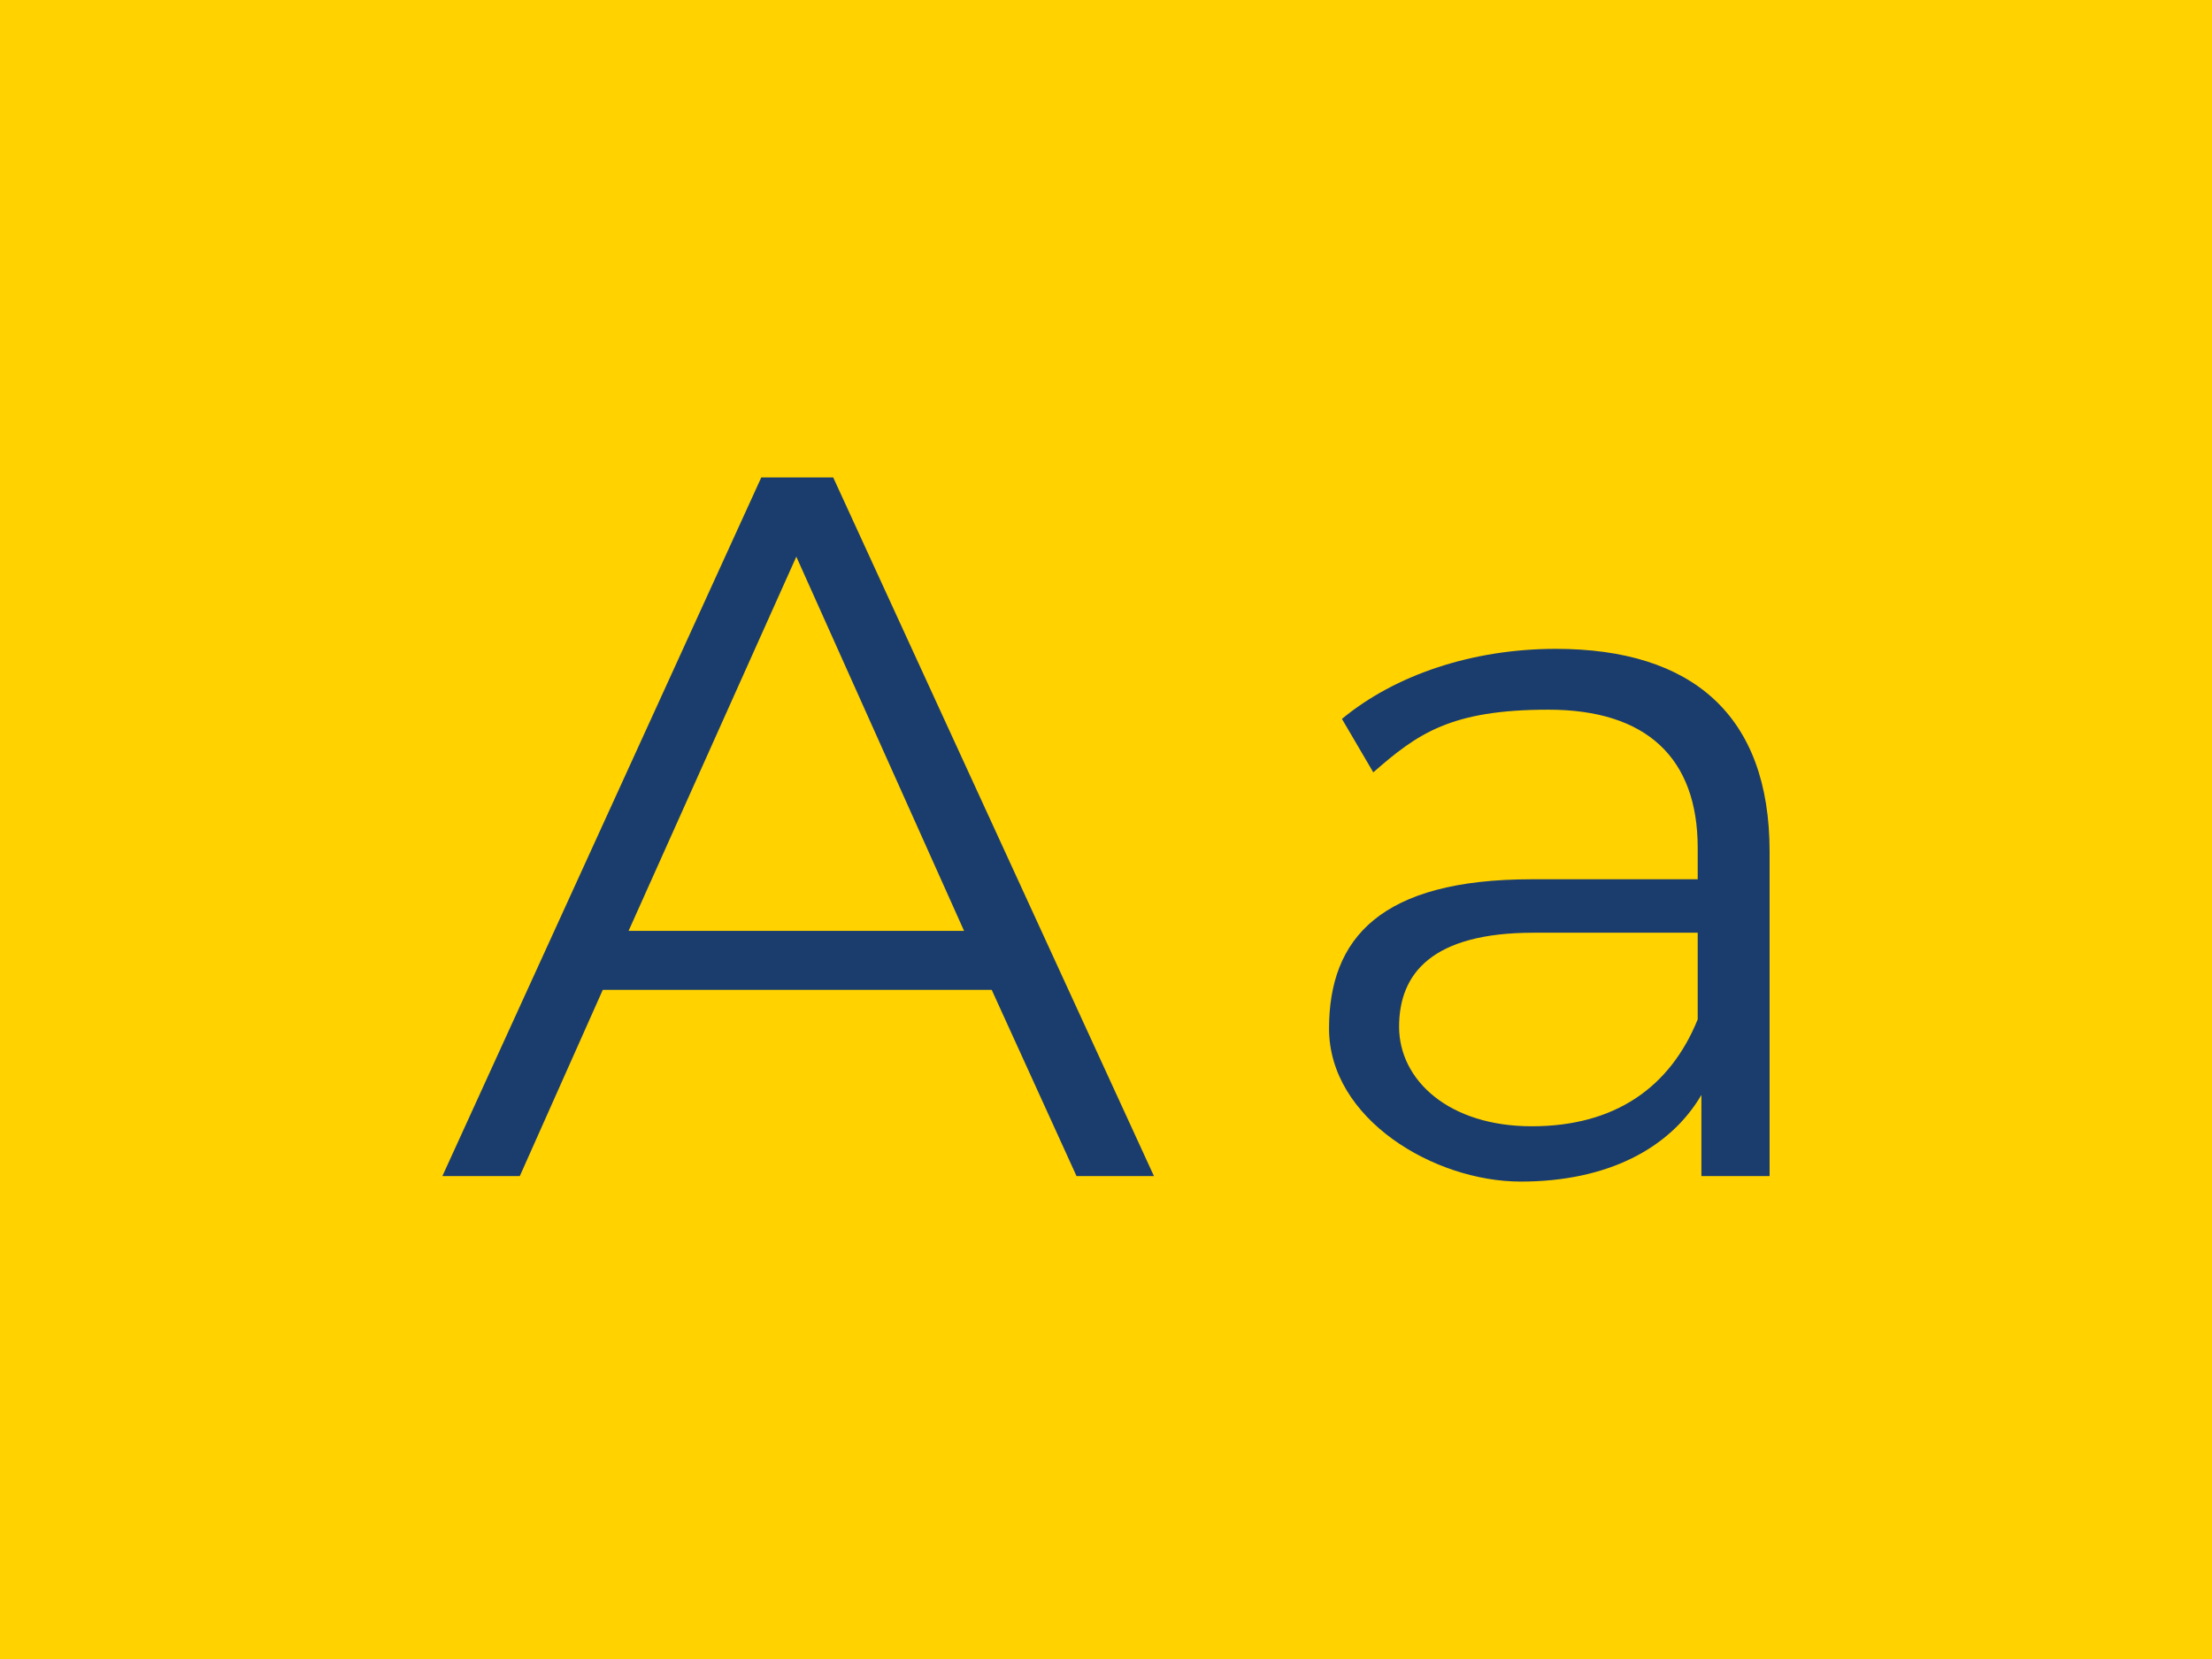
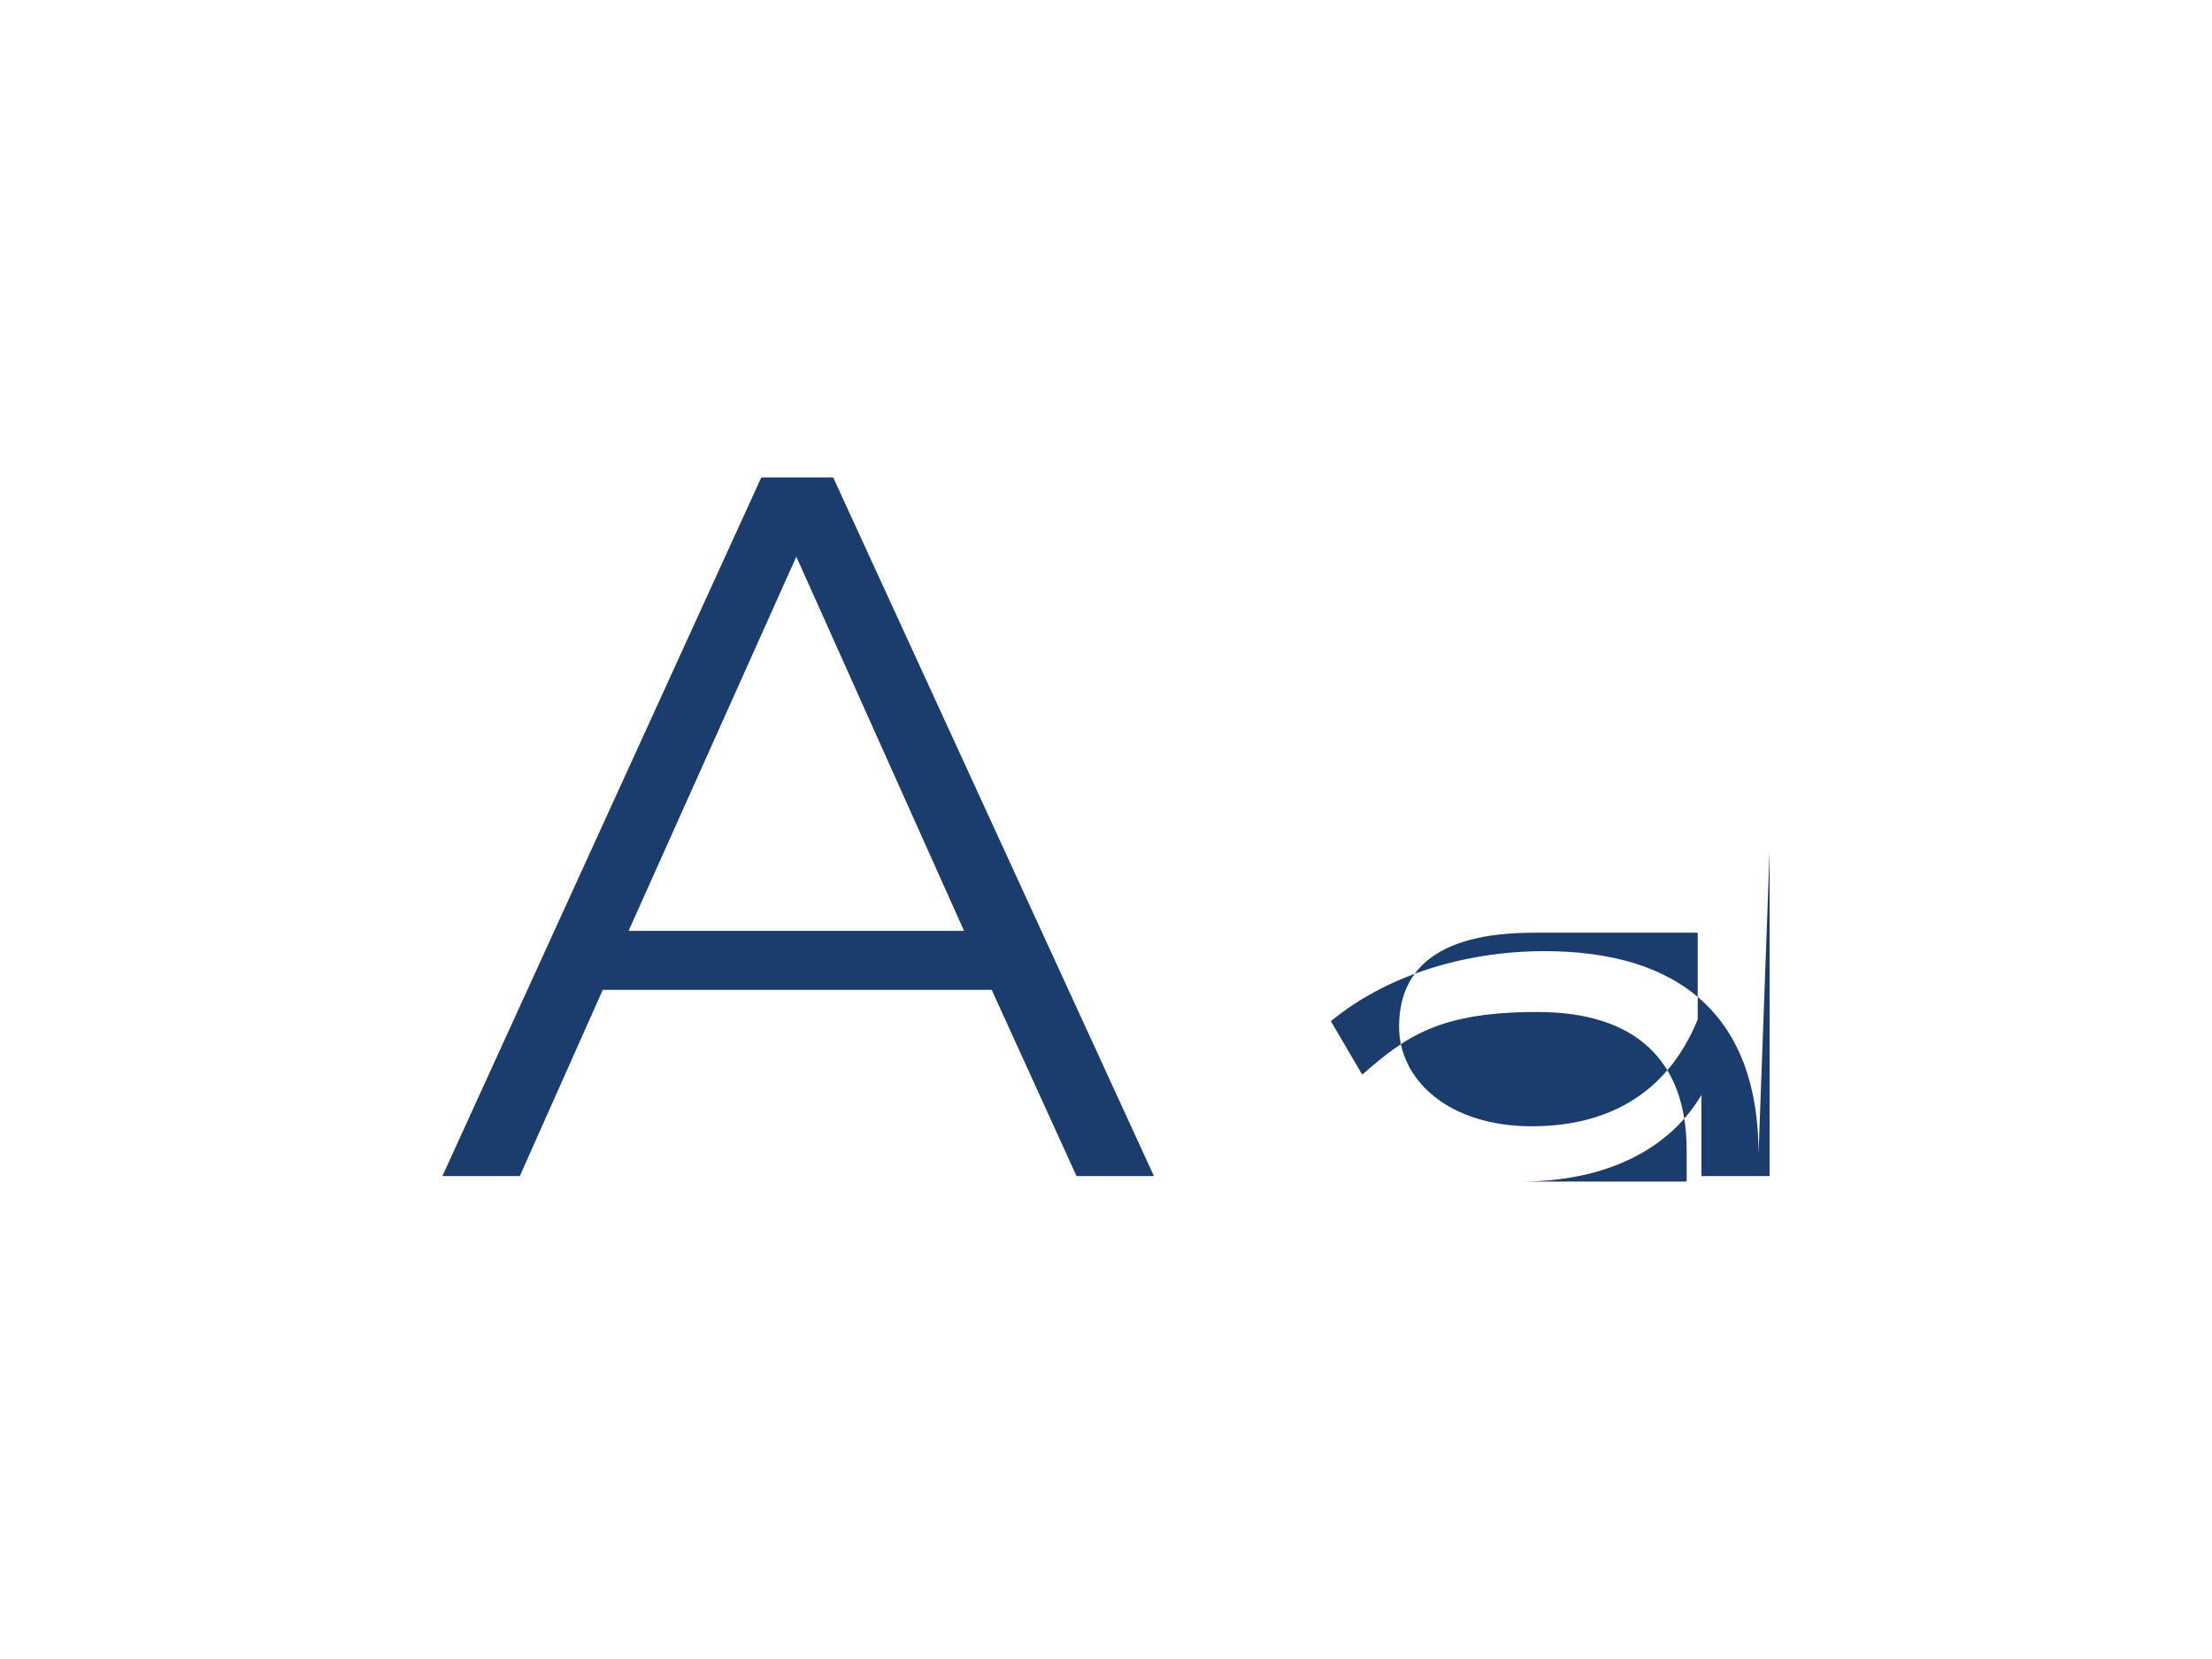
<svg xmlns="http://www.w3.org/2000/svg" id="a" width="120" height="90" version="1.1" viewBox="0 0 120 90">
  <defs>
    <style>
      .cls-1 {
        fill: #1B3D6D;
      }

      .cls-1, .cls-2 {
        stroke-width: 0px;
      }

      .cls-2 {
        fill: #FFD200;
      }

      .cls-3 {
        isolation: isolate;
      }
    </style>
  </defs>
-   <rect class="cls-2" width="120" height="90" />
  <g>
    <g class="cls-3">
      <path class="cls-1" d="M53.8,53.7h-21.1l-4.5,10.1h-4.2l17.3-37.9h3.9l17.4,37.9h-4.2l-4.6-10.1ZM52.3,50.5l-9.1-20.3-9.1,20.3h18.2Z" />
    </g>
    <g class="cls-3">
-       <path class="cls-1" d="M96,46.2v17.6h-3.7v-4.4c-1.7,2.9-5.1,4.7-9.8,4.7s-10.4-3.4-10.4-8.3,2.8-8.1,11-8.1h9v-1.7c0-4.9-2.8-7.5-8.1-7.5s-7.1,1.3-9.5,3.4l-1.7-2.9c2.9-2.4,7.1-3.8,11.6-3.8,7.4,0,11.6,3.6,11.6,11ZM92.1,55.3v-4.7h-8.9c-5.5,0-7.3,2.2-7.3,5.1s2.7,5.4,7.2,5.4,7.5-2.1,9-5.8Z" />
+       <path class="cls-1" d="M96,46.2v17.6h-3.7v-4.4c-1.7,2.9-5.1,4.7-9.8,4.7h9v-1.7c0-4.9-2.8-7.5-8.1-7.5s-7.1,1.3-9.5,3.4l-1.7-2.9c2.9-2.4,7.1-3.8,11.6-3.8,7.4,0,11.6,3.6,11.6,11ZM92.1,55.3v-4.7h-8.9c-5.5,0-7.3,2.2-7.3,5.1s2.7,5.4,7.2,5.4,7.5-2.1,9-5.8Z" />
    </g>
  </g>
</svg>